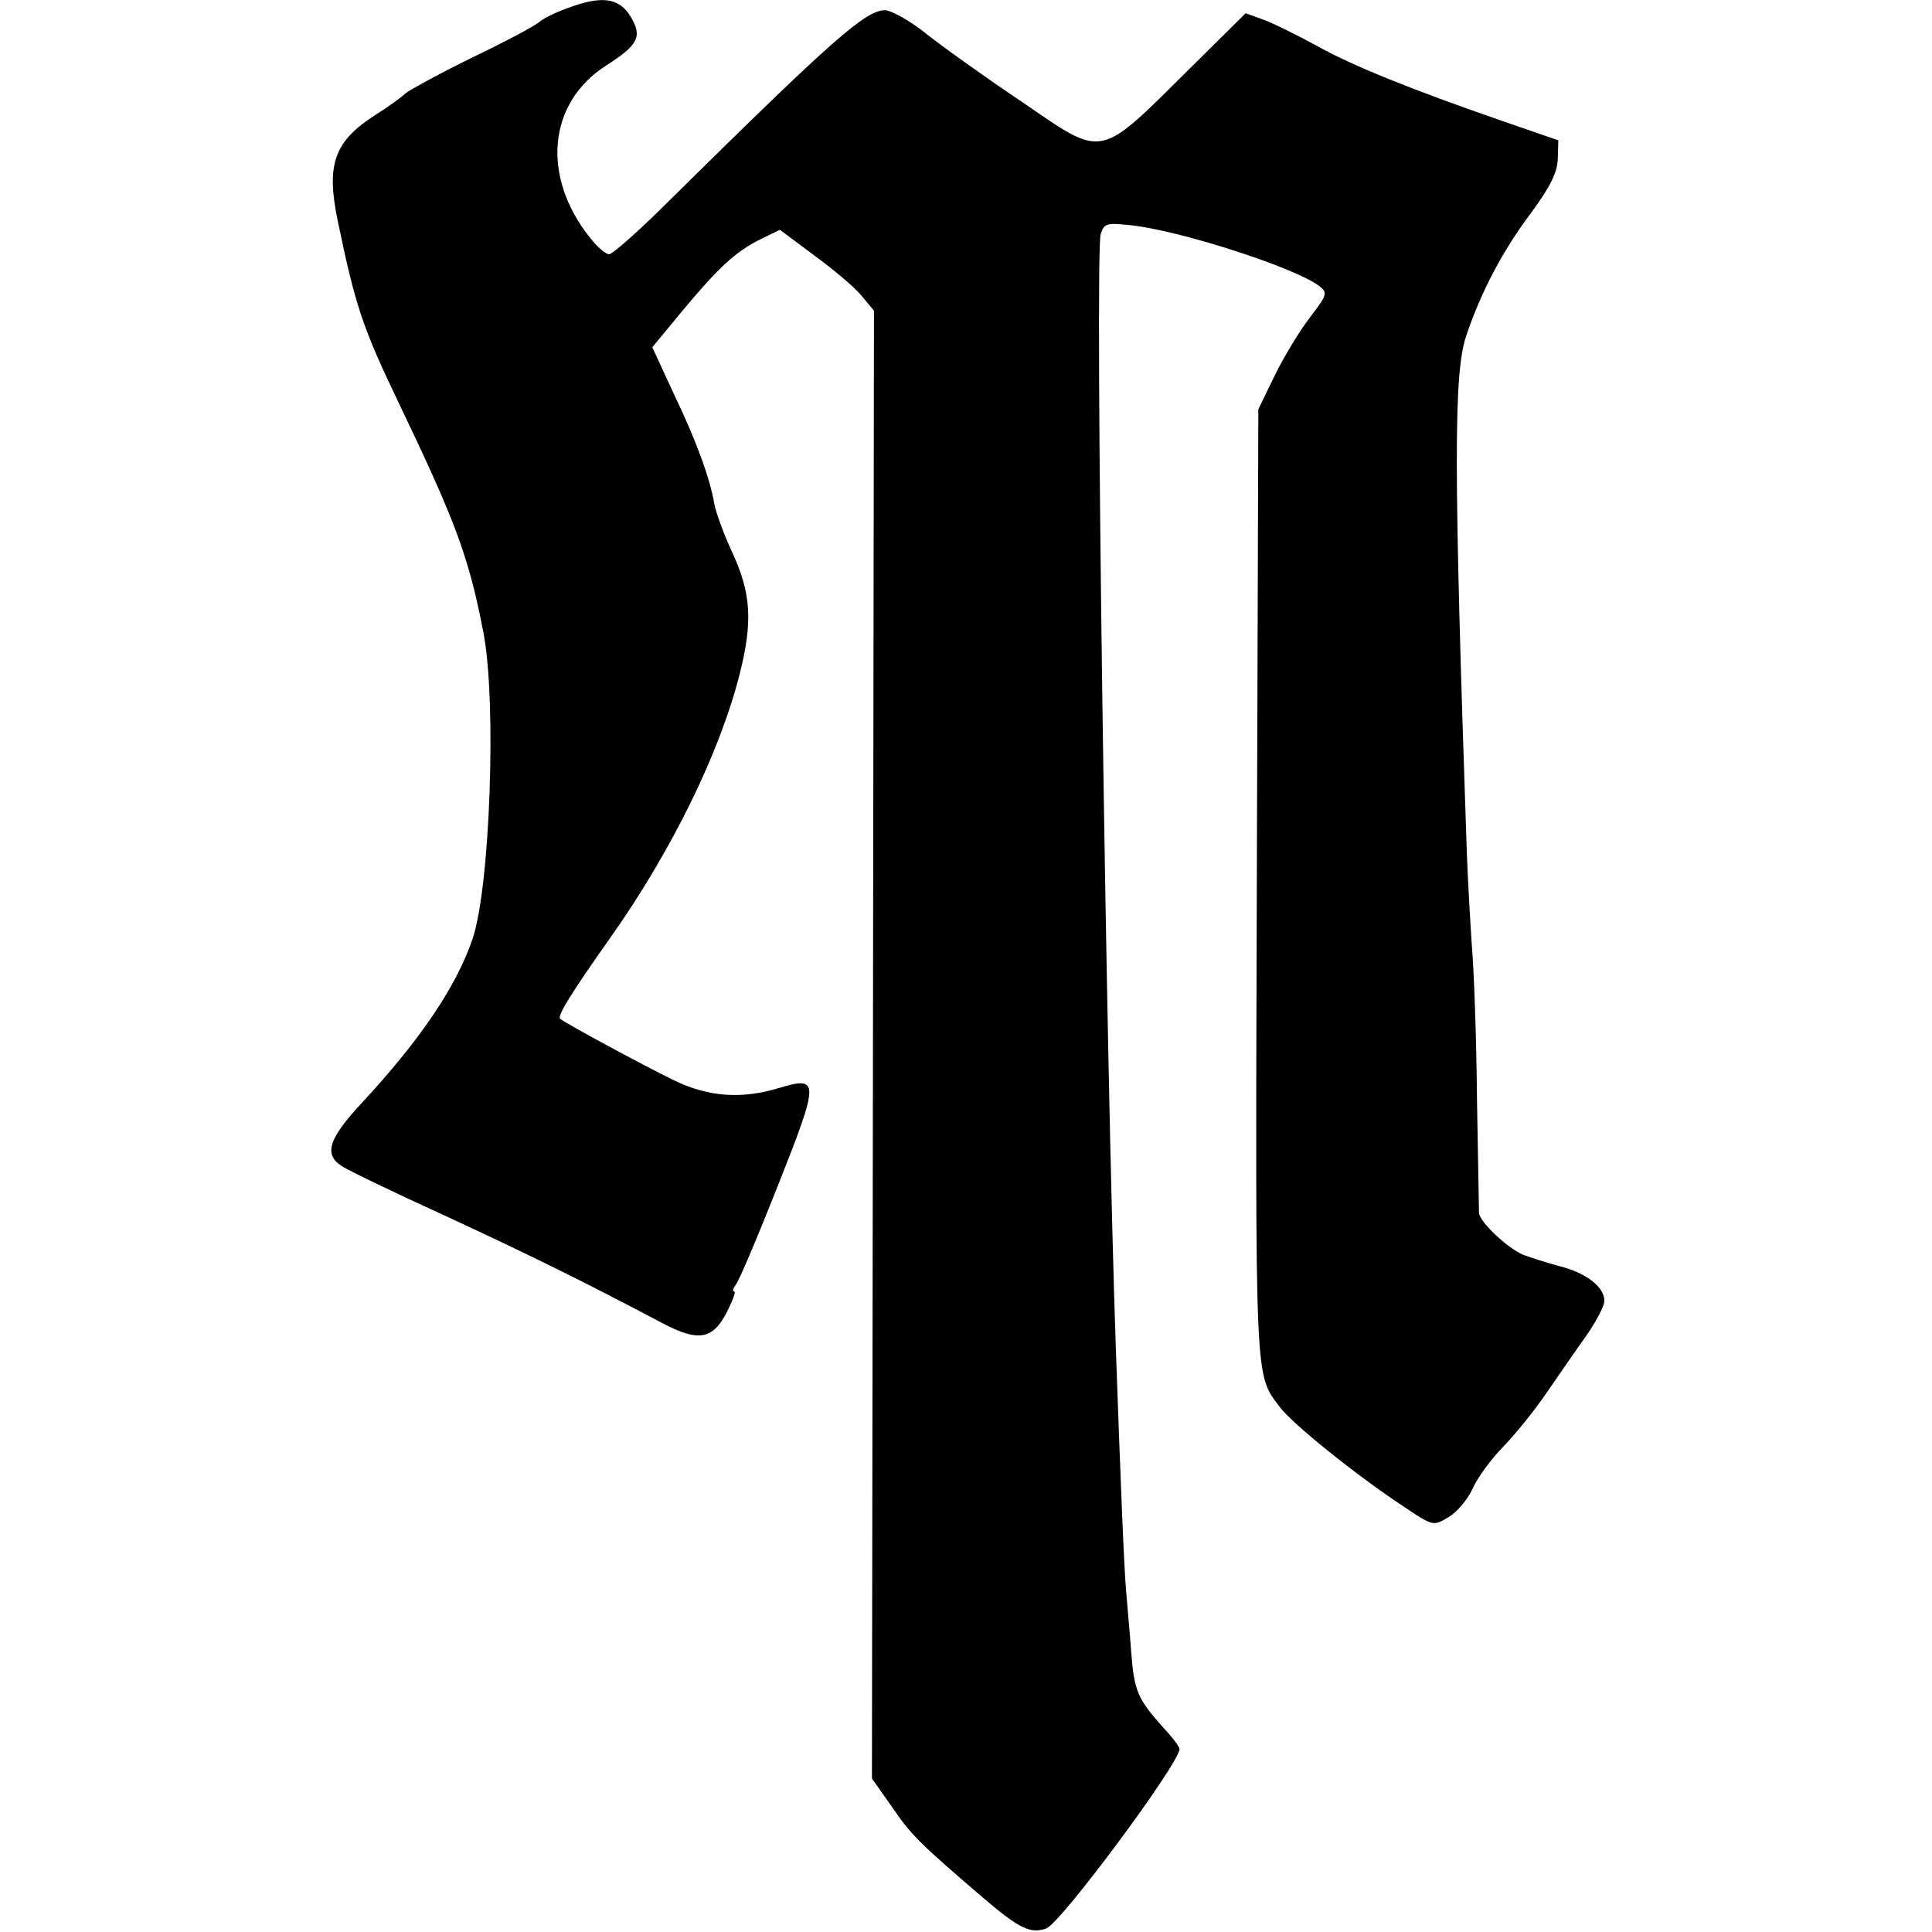
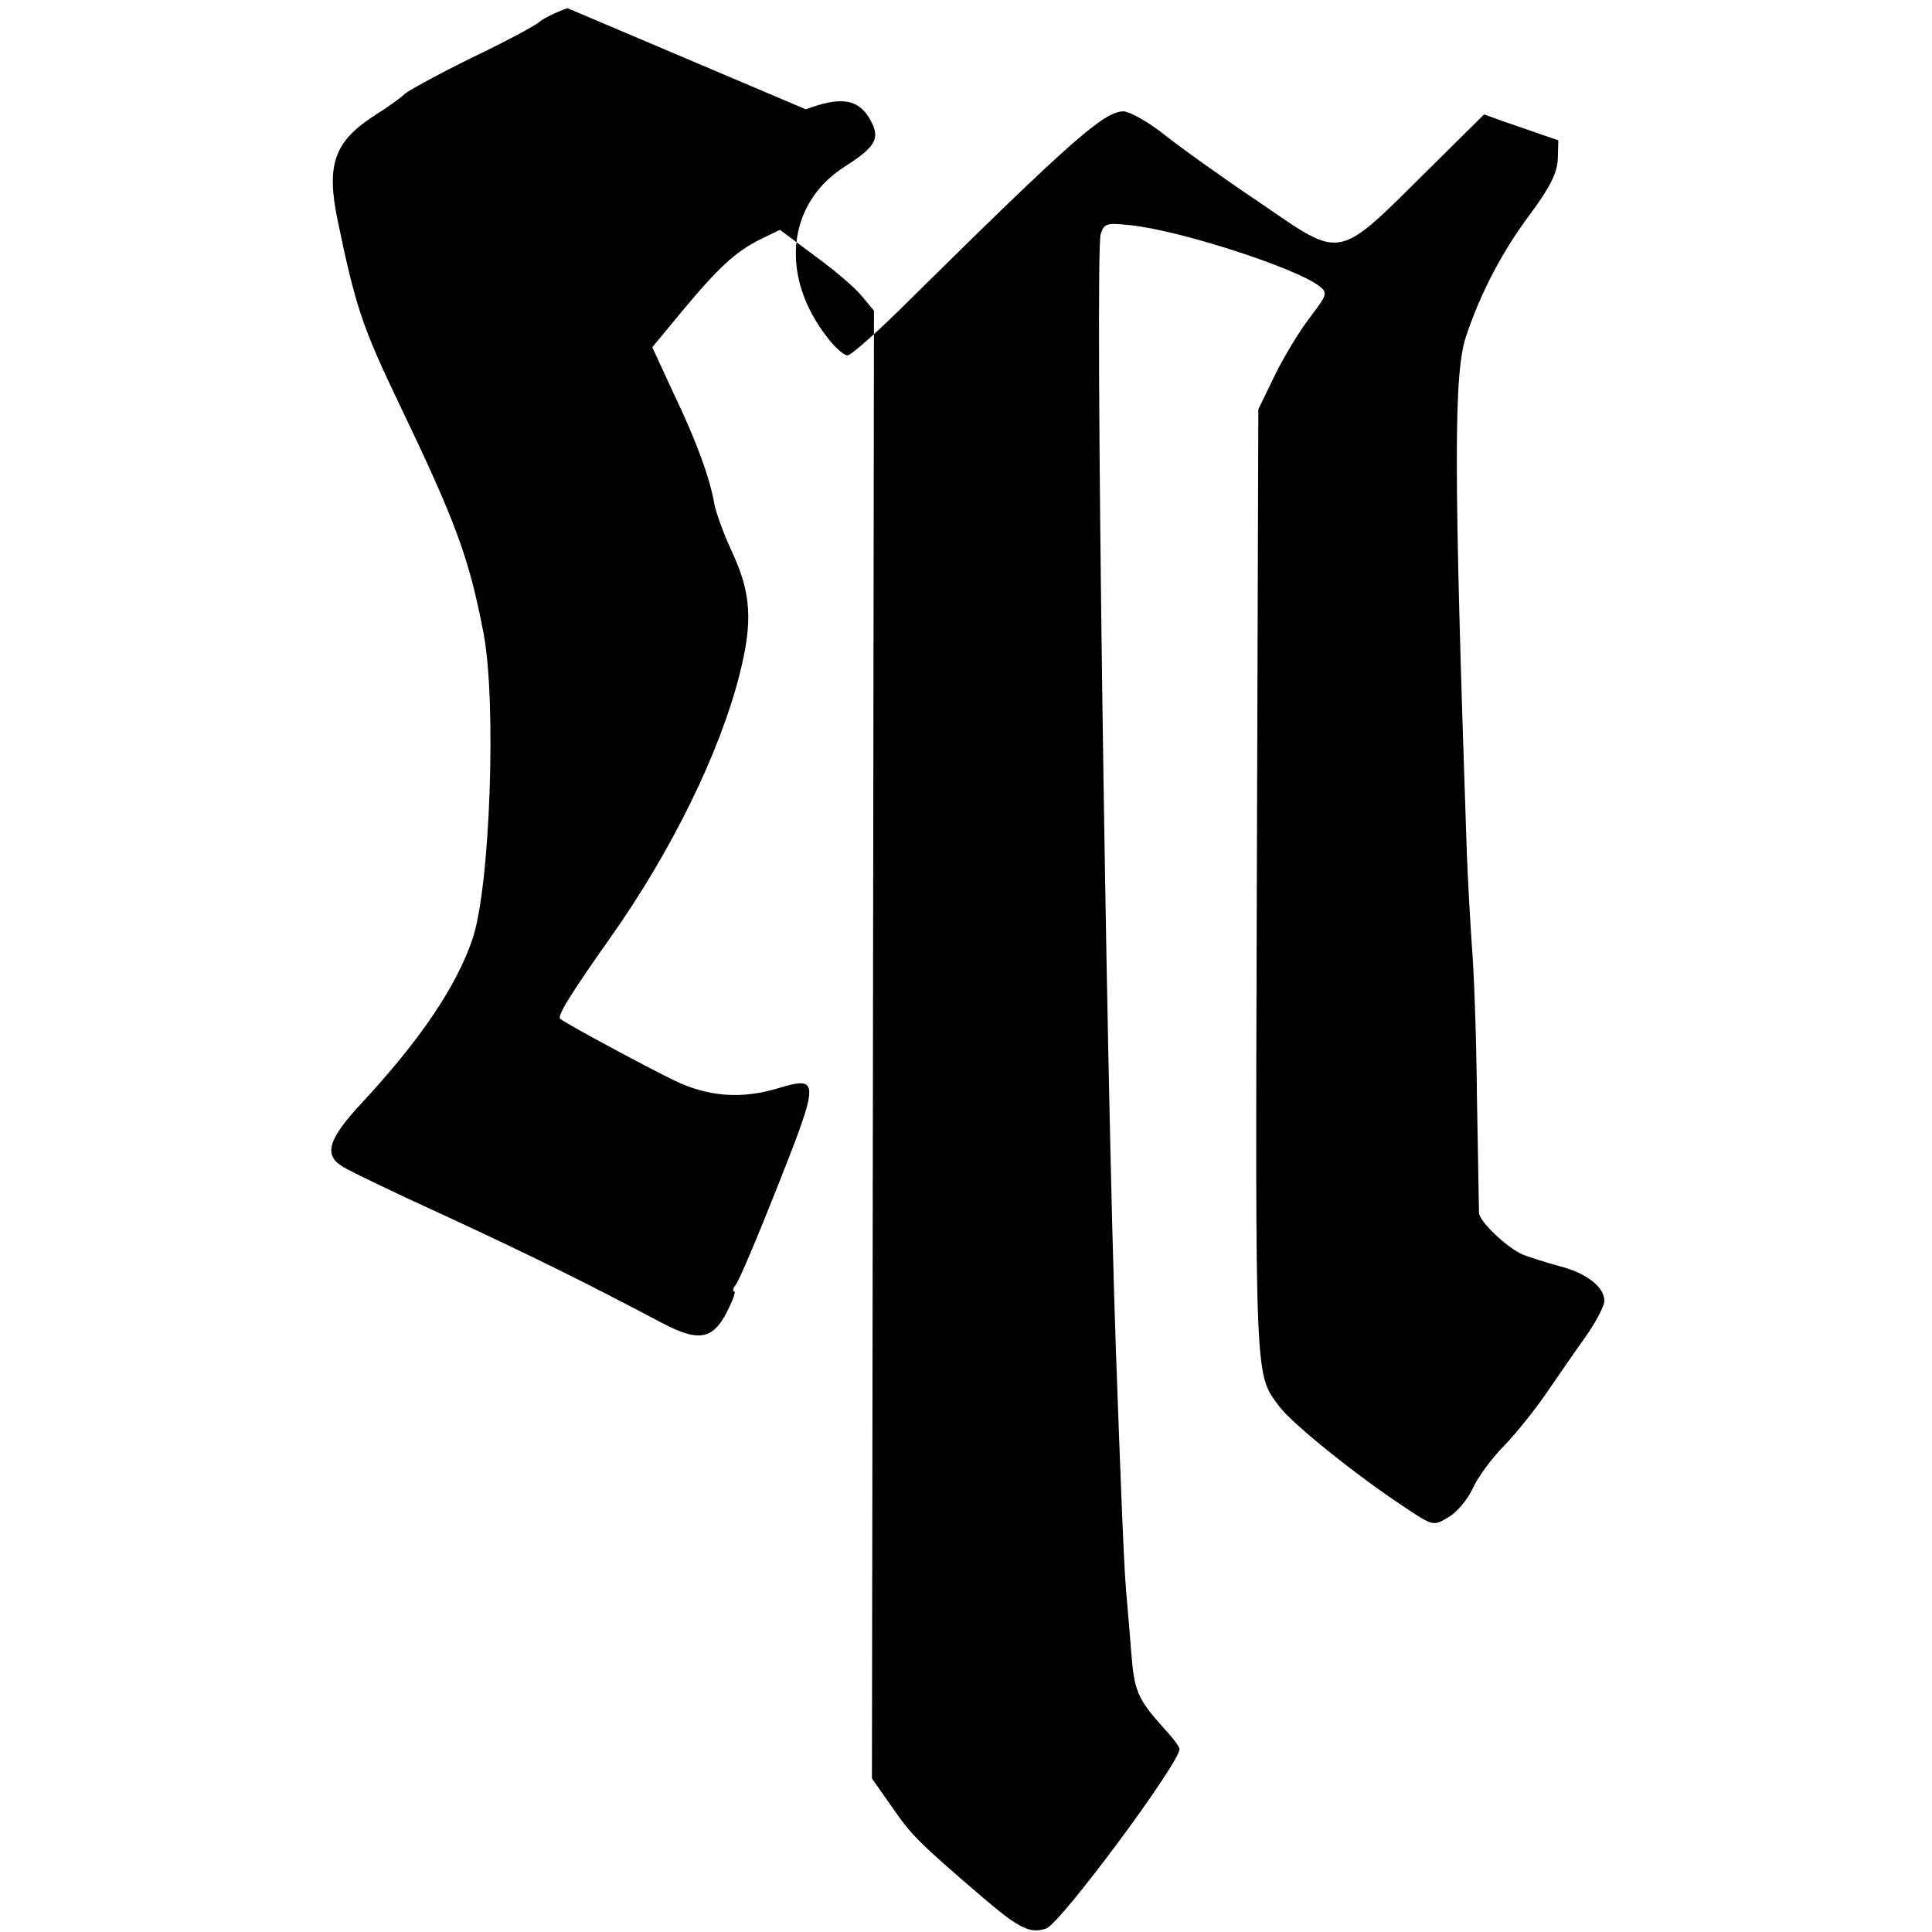
<svg xmlns="http://www.w3.org/2000/svg" version="1.0" width="380pt" height="380pt" viewBox="0 0 380 380" preserveAspectRatio="xMidYMid meet">
  <g transform="translate(0,380) scale(0.1,-0.1)" fill="#000000" stroke="none">
-     <path d="M1116 3784 c-22 -8 -47 -20 -55 -27 -9 -8 -69 -40 -134 -71 -65 -32 -123 -64 -130 -70 -7 -7 -33 -26 -57 -41 -82 -52 -99 -97 -76 -208 35 -169 49 -211 121 -361 112 -234 137 -301 166 -451 26 -137 13 -502 -22 -603 -32 -93 -102 -197 -218 -322 -65 -70 -75 -101 -38 -124 12 -8 103 -52 202 -97 164 -76 268 -127 427 -211 72 -38 100 -33 128 22 11 22 18 40 14 40 -4 0 -2 6 3 13 6 6 43 94 83 195 82 207 82 216 2 192 -72 -22 -138 -18 -206 15 -48 23 -212 111 -224 121 -7 5 21 50 98 159 121 171 216 365 255 520 26 103 22 158 -14 237 -17 36 -33 80 -36 97 -9 51 -34 121 -80 217 l-42 91 57 69 c74 89 107 119 155 143 l39 19 67 -50 c37 -27 79 -62 93 -79 l25 -30 -2 -1443 -2 -1444 38 -54 c39 -57 53 -71 174 -175 78 -67 99 -77 131 -66 29 11 262 325 262 353 0 4 -14 23 -31 41 -52 58 -58 73 -64 149 -3 41 -8 95 -10 120 -4 42 -11 218 -20 470 -20 565 -42 2163 -30 2200 7 21 12 22 59 17 96 -10 322 -83 370 -119 18 -14 17 -17 -18 -63 -20 -26 -51 -77 -69 -114 l-32 -66 -3 -935 c-3 -989 -4 -961 44 -1026 25 -34 152 -136 246 -198 57 -38 57 -38 87 -20 16 9 37 34 47 55 9 21 37 60 63 86 25 26 64 75 86 108 23 33 55 80 73 105 18 25 34 55 37 67 5 28 -32 59 -89 73 -22 6 -54 16 -70 22 -31 13 -85 64 -87 82 0 6 -2 108 -4 226 -1 118 -6 253 -10 299 -3 46 -8 129 -10 185 -26 760 -26 943 -1 1016 29 86 72 168 128 242 38 52 51 79 52 106 l1 36 -110 38 c-179 62 -296 109 -367 149 -37 20 -83 43 -102 50 l-36 13 -103 -102 c-190 -188 -172 -185 -339 -71 -73 49 -158 110 -188 134 -30 24 -66 44 -79 45 -38 0 -101 -55 -422 -372 -60 -60 -114 -108 -121 -108 -7 0 -24 15 -38 33 -96 121 -82 265 32 338 64 41 72 57 48 97 -23 37 -57 41 -124 16z" />
+     <path d="M1116 3784 c-22 -8 -47 -20 -55 -27 -9 -8 -69 -40 -134 -71 -65 -32 -123 -64 -130 -70 -7 -7 -33 -26 -57 -41 -82 -52 -99 -97 -76 -208 35 -169 49 -211 121 -361 112 -234 137 -301 166 -451 26 -137 13 -502 -22 -603 -32 -93 -102 -197 -218 -322 -65 -70 -75 -101 -38 -124 12 -8 103 -52 202 -97 164 -76 268 -127 427 -211 72 -38 100 -33 128 22 11 22 18 40 14 40 -4 0 -2 6 3 13 6 6 43 94 83 195 82 207 82 216 2 192 -72 -22 -138 -18 -206 15 -48 23 -212 111 -224 121 -7 5 21 50 98 159 121 171 216 365 255 520 26 103 22 158 -14 237 -17 36 -33 80 -36 97 -9 51 -34 121 -80 217 l-42 91 57 69 c74 89 107 119 155 143 l39 19 67 -50 c37 -27 79 -62 93 -79 l25 -30 -2 -1443 -2 -1444 38 -54 c39 -57 53 -71 174 -175 78 -67 99 -77 131 -66 29 11 262 325 262 353 0 4 -14 23 -31 41 -52 58 -58 73 -64 149 -3 41 -8 95 -10 120 -4 42 -11 218 -20 470 -20 565 -42 2163 -30 2200 7 21 12 22 59 17 96 -10 322 -83 370 -119 18 -14 17 -17 -18 -63 -20 -26 -51 -77 -69 -114 l-32 -66 -3 -935 c-3 -989 -4 -961 44 -1026 25 -34 152 -136 246 -198 57 -38 57 -38 87 -20 16 9 37 34 47 55 9 21 37 60 63 86 25 26 64 75 86 108 23 33 55 80 73 105 18 25 34 55 37 67 5 28 -32 59 -89 73 -22 6 -54 16 -70 22 -31 13 -85 64 -87 82 0 6 -2 108 -4 226 -1 118 -6 253 -10 299 -3 46 -8 129 -10 185 -26 760 -26 943 -1 1016 29 86 72 168 128 242 38 52 51 79 52 106 l1 36 -110 38 l-36 13 -103 -102 c-190 -188 -172 -185 -339 -71 -73 49 -158 110 -188 134 -30 24 -66 44 -79 45 -38 0 -101 -55 -422 -372 -60 -60 -114 -108 -121 -108 -7 0 -24 15 -38 33 -96 121 -82 265 32 338 64 41 72 57 48 97 -23 37 -57 41 -124 16z" />
  </g>
</svg>